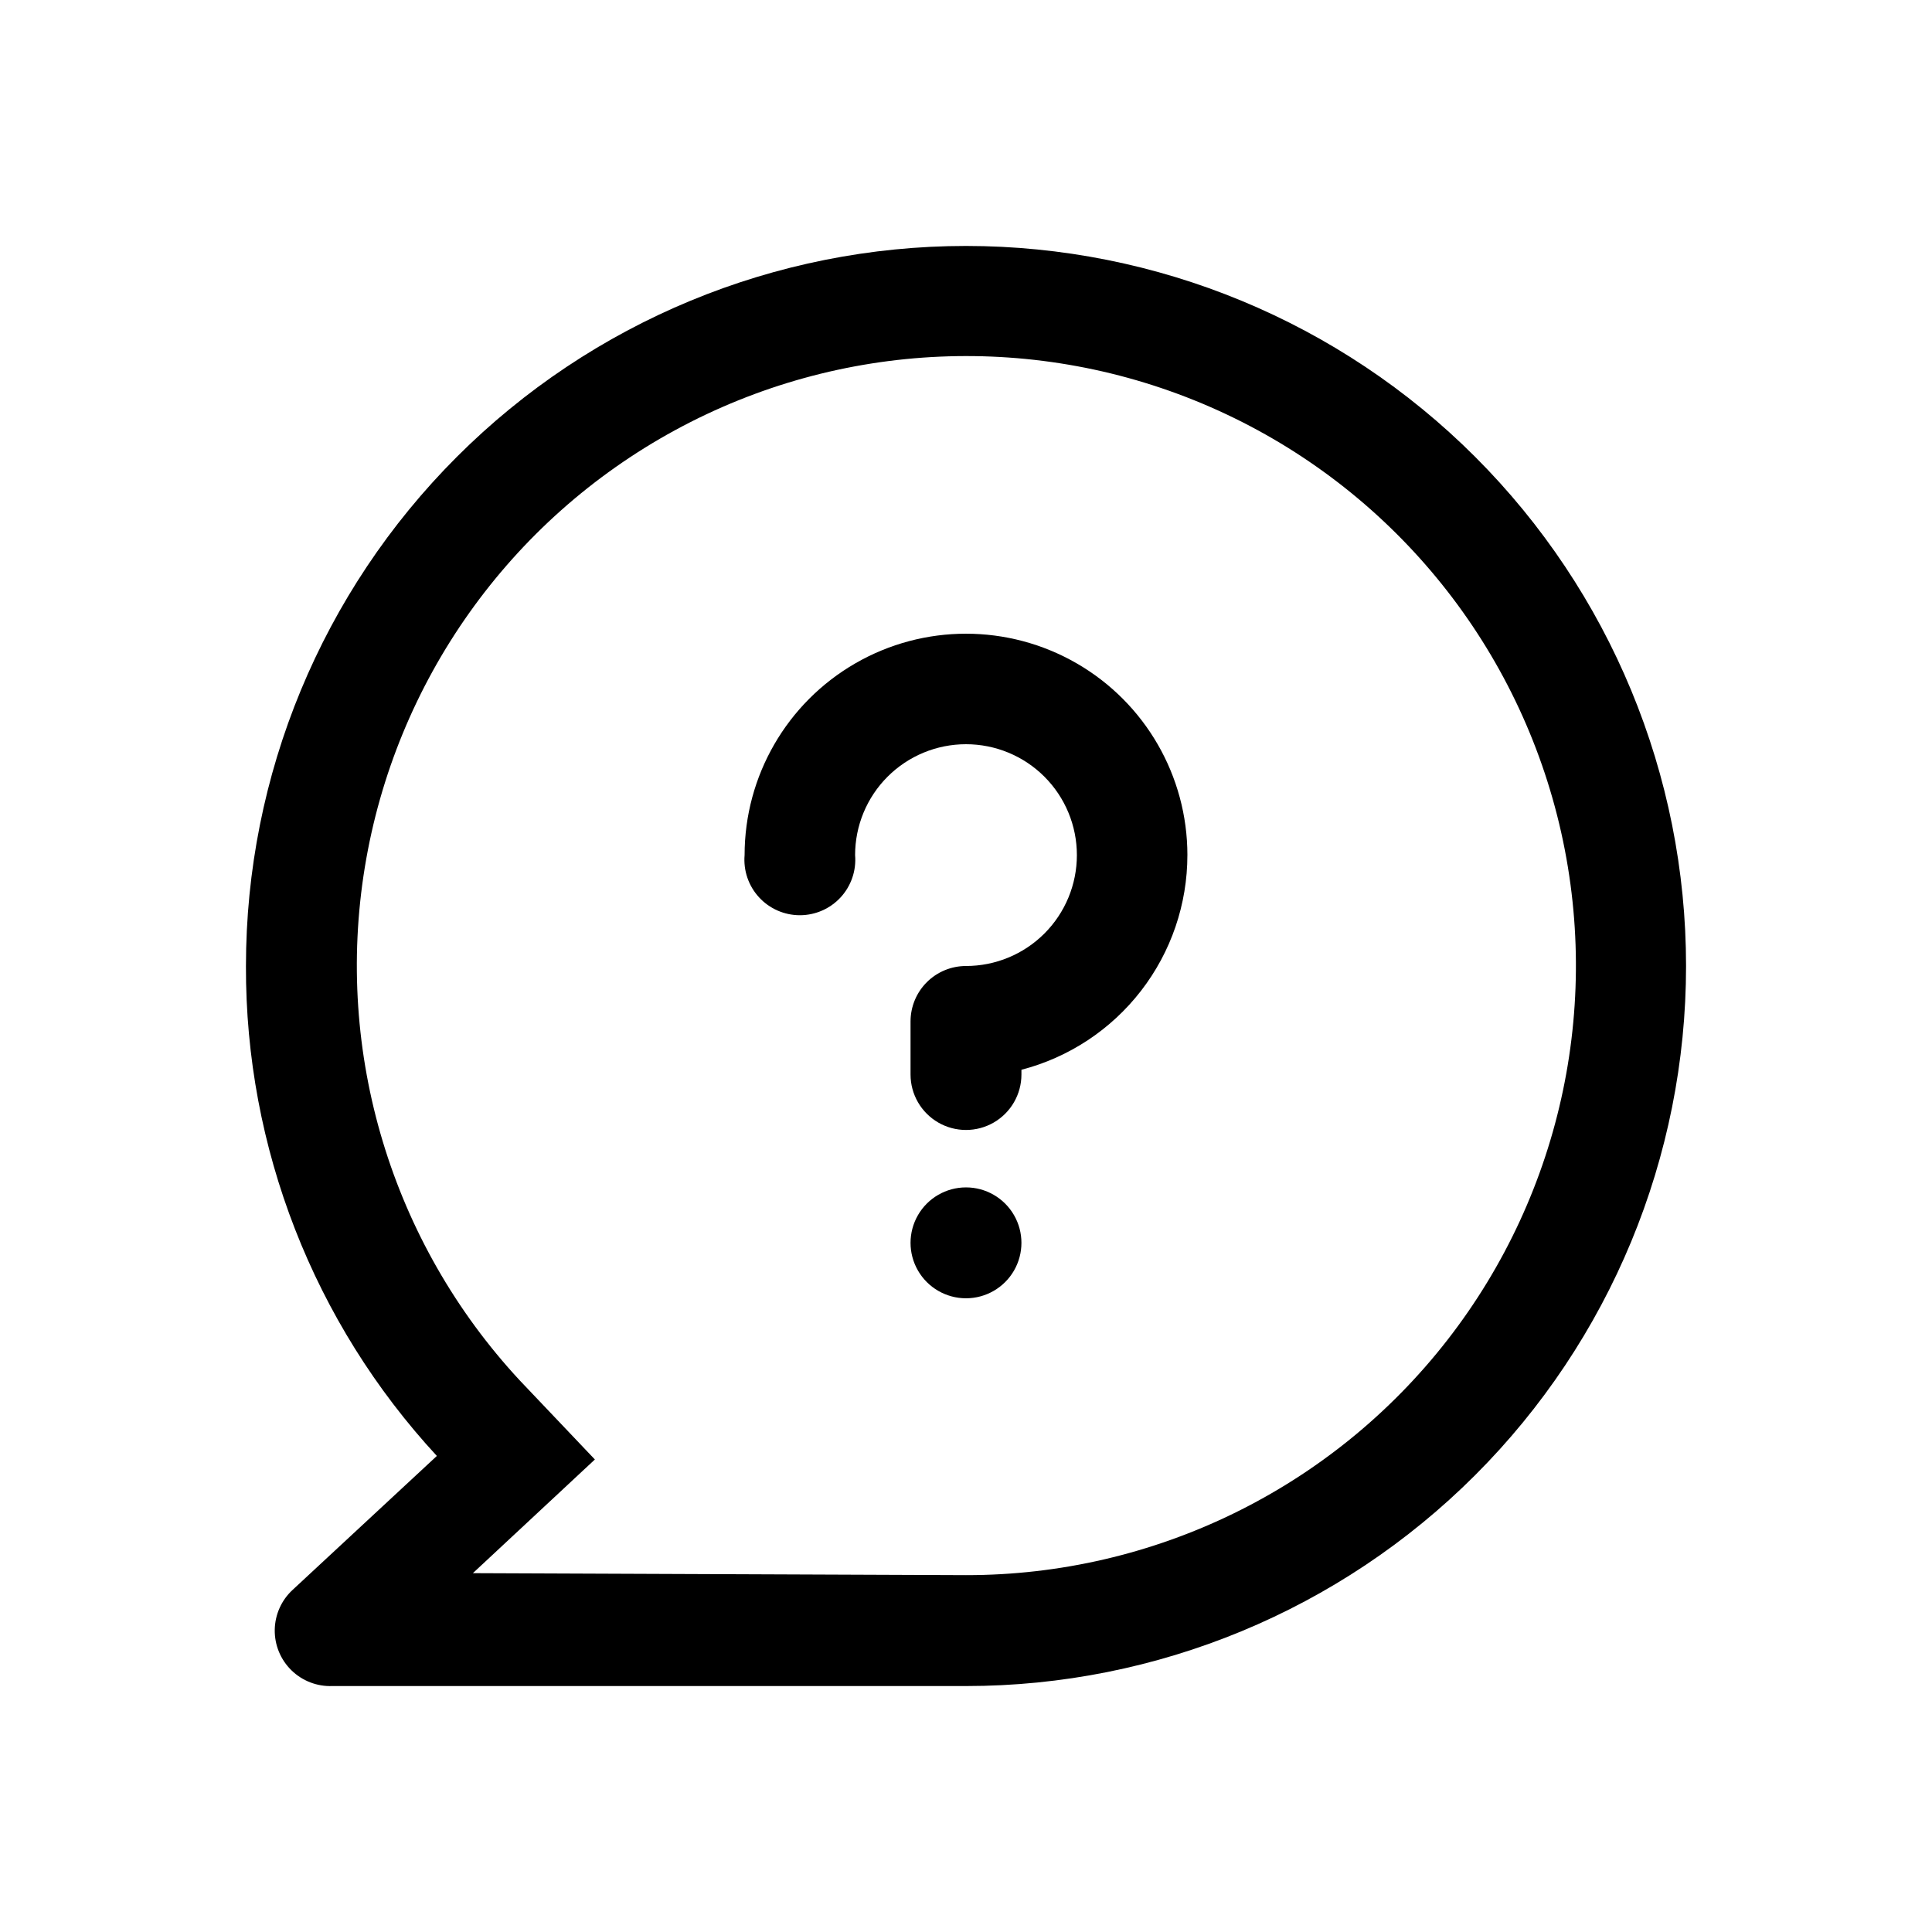
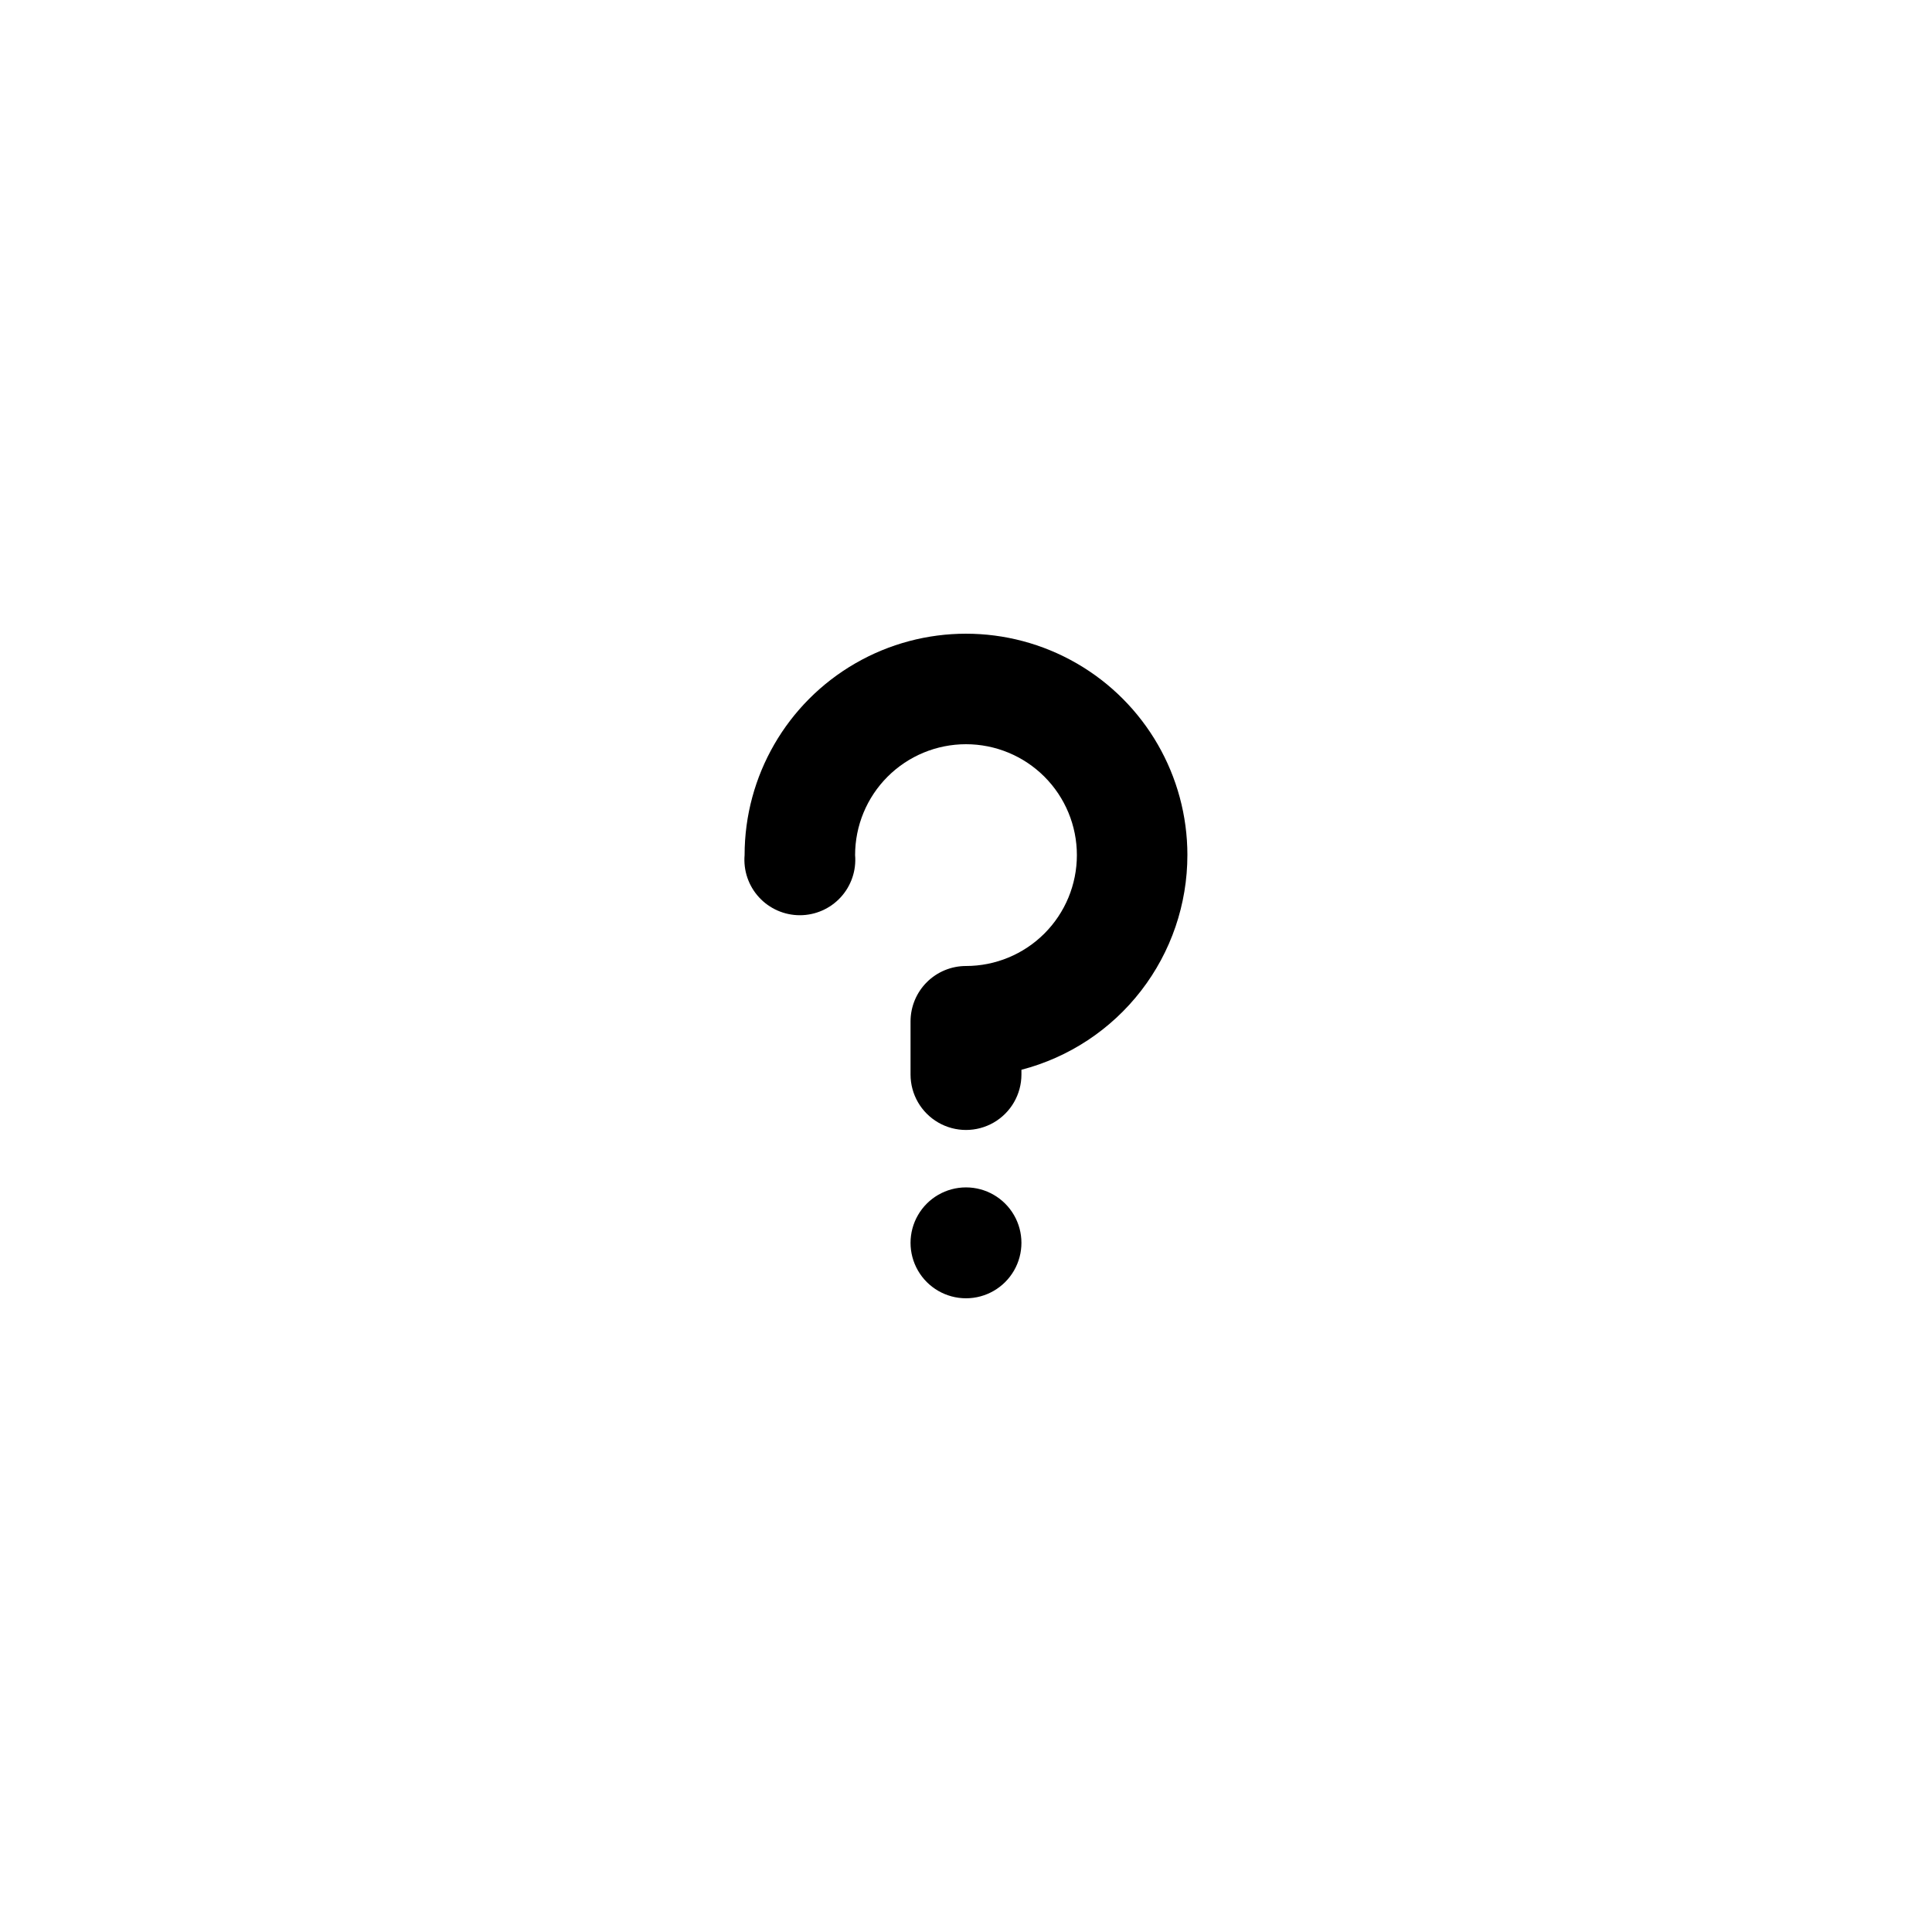
<svg xmlns="http://www.w3.org/2000/svg" fill="#000000" width="800px" height="800px" version="1.1" viewBox="144 144 512 512">
  <g>
-     <path d="m209.18 400c0-50.609 20.105-99.145 55.891-134.93 35.785-35.785 84.32-55.891 134.93-55.891 50.605 0 99.141 20.105 134.93 55.891 35.785 35.785 55.891 84.32 55.891 134.93 0 50.605-20.105 99.141-55.891 134.93-35.785 35.785-84.32 55.891-134.93 55.891h-167.94c-4.031 0.152-7.945-1.359-10.832-4.18-2.883-2.82-4.481-6.703-4.418-10.734 0.066-4.031 1.781-7.863 4.754-10.59l38.207-35.477c-32.664-35.332-50.742-81.723-50.594-129.84zm190.82 161.43c49.871 0.031 96.965-22.977 127.59-62.336 30.625-39.363 41.352-90.664 29.062-139-12.289-48.336-46.215-88.285-91.922-108.24-45.711-19.953-98.07-17.676-141.87 6.172-43.805 23.848-74.133 66.594-82.18 115.81-8.043 49.223 7.098 99.398 41.027 135.95l19.941 20.992-32.328 30.125z" />
    <path d="m458.67 370.61c0 13.012-4.316 25.66-12.277 35.953-7.957 10.297-19.109 17.66-31.703 20.938v1.258c0 5.25-2.801 10.102-7.344 12.727-4.547 2.625-10.148 2.625-14.695 0s-7.348-7.477-7.348-12.727v-14.066c0-3.894 1.547-7.633 4.305-10.391 2.754-2.754 6.492-4.301 10.391-4.301 7.793 0 15.27-3.098 20.781-8.609s8.605-12.988 8.605-20.781-3.094-15.27-8.605-20.781-12.988-8.605-20.781-8.605c-7.797 0-15.27 3.094-20.781 8.605s-8.609 12.988-8.609 20.781c0.348 4.098-1.039 8.156-3.82 11.184-2.785 3.027-6.707 4.75-10.82 4.75s-8.039-1.723-10.82-4.75c-2.785-3.027-4.172-7.086-3.824-11.184 0-20.961 11.184-40.332 29.336-50.812 18.156-10.48 40.52-10.48 58.676 0 18.152 10.48 29.336 29.852 29.336 50.812zm-58.672 117.45c-5.25 0-10.102-2.801-12.727-7.344-2.625-4.547-2.625-10.148 0-14.695s7.477-7.348 12.727-7.348 10.098 2.801 12.723 7.348 2.625 10.148 0 14.695c-2.625 4.543-7.473 7.344-12.723 7.344z" />
  </g>
</svg>